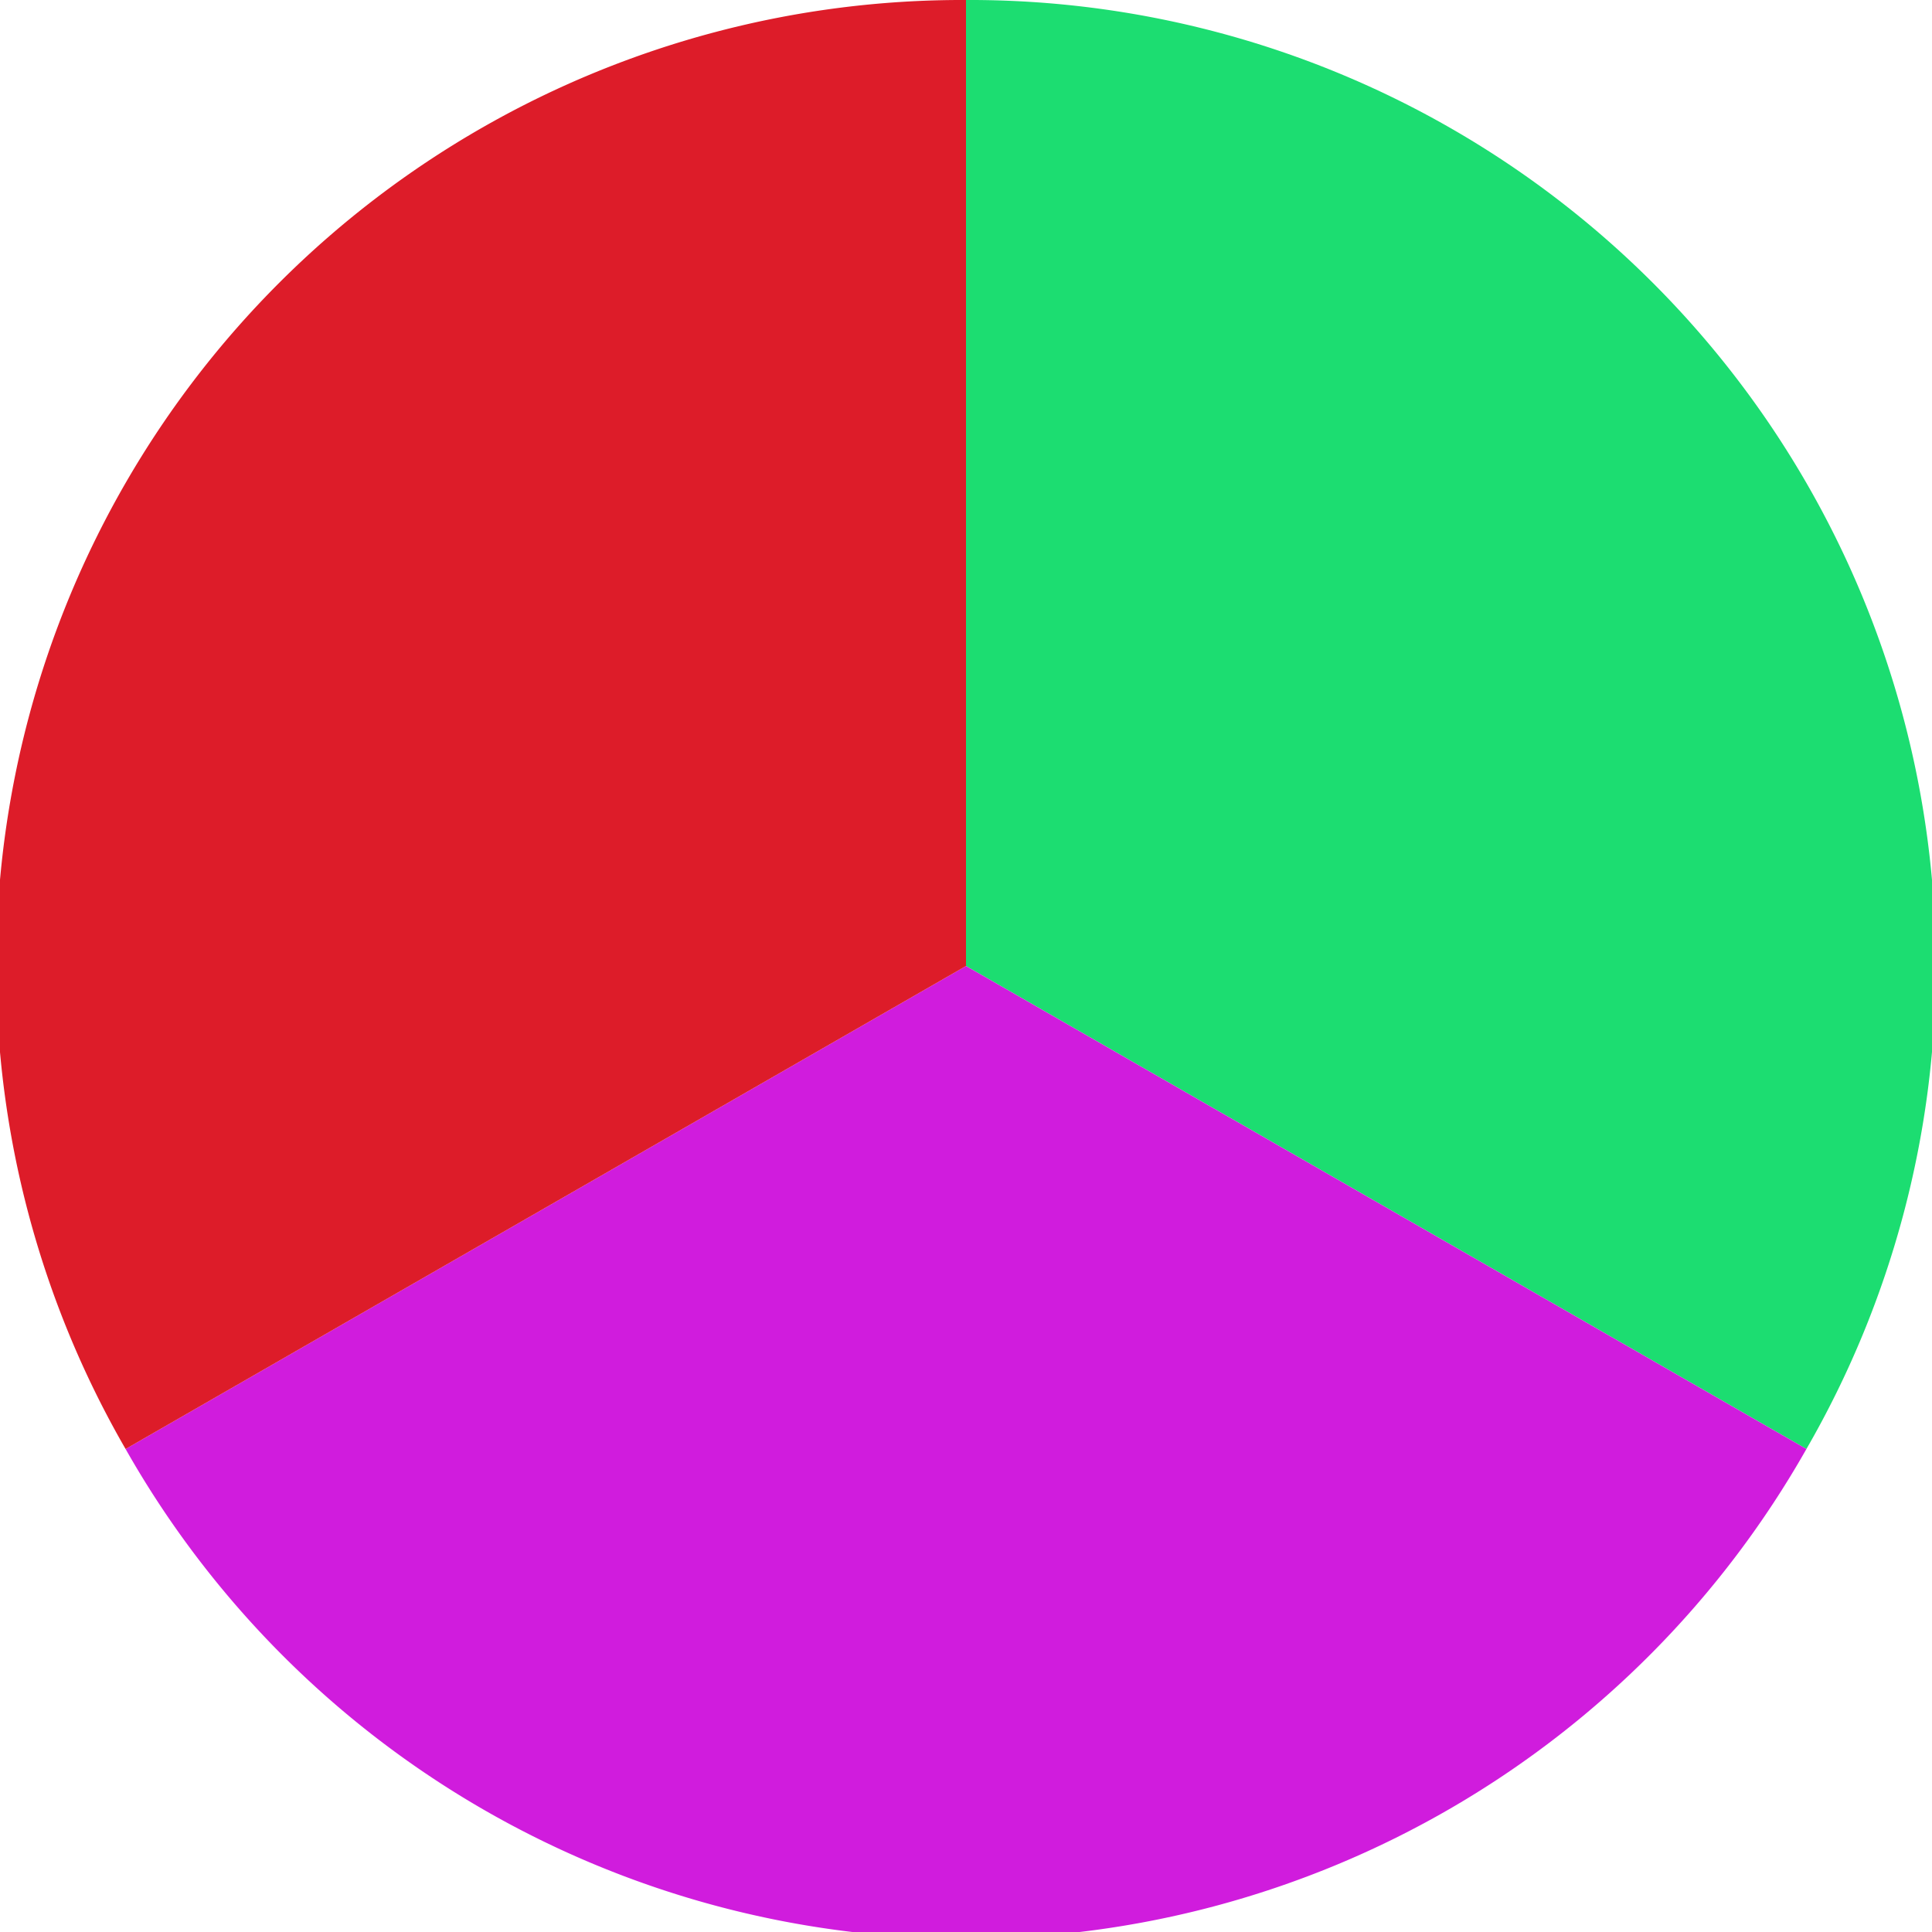
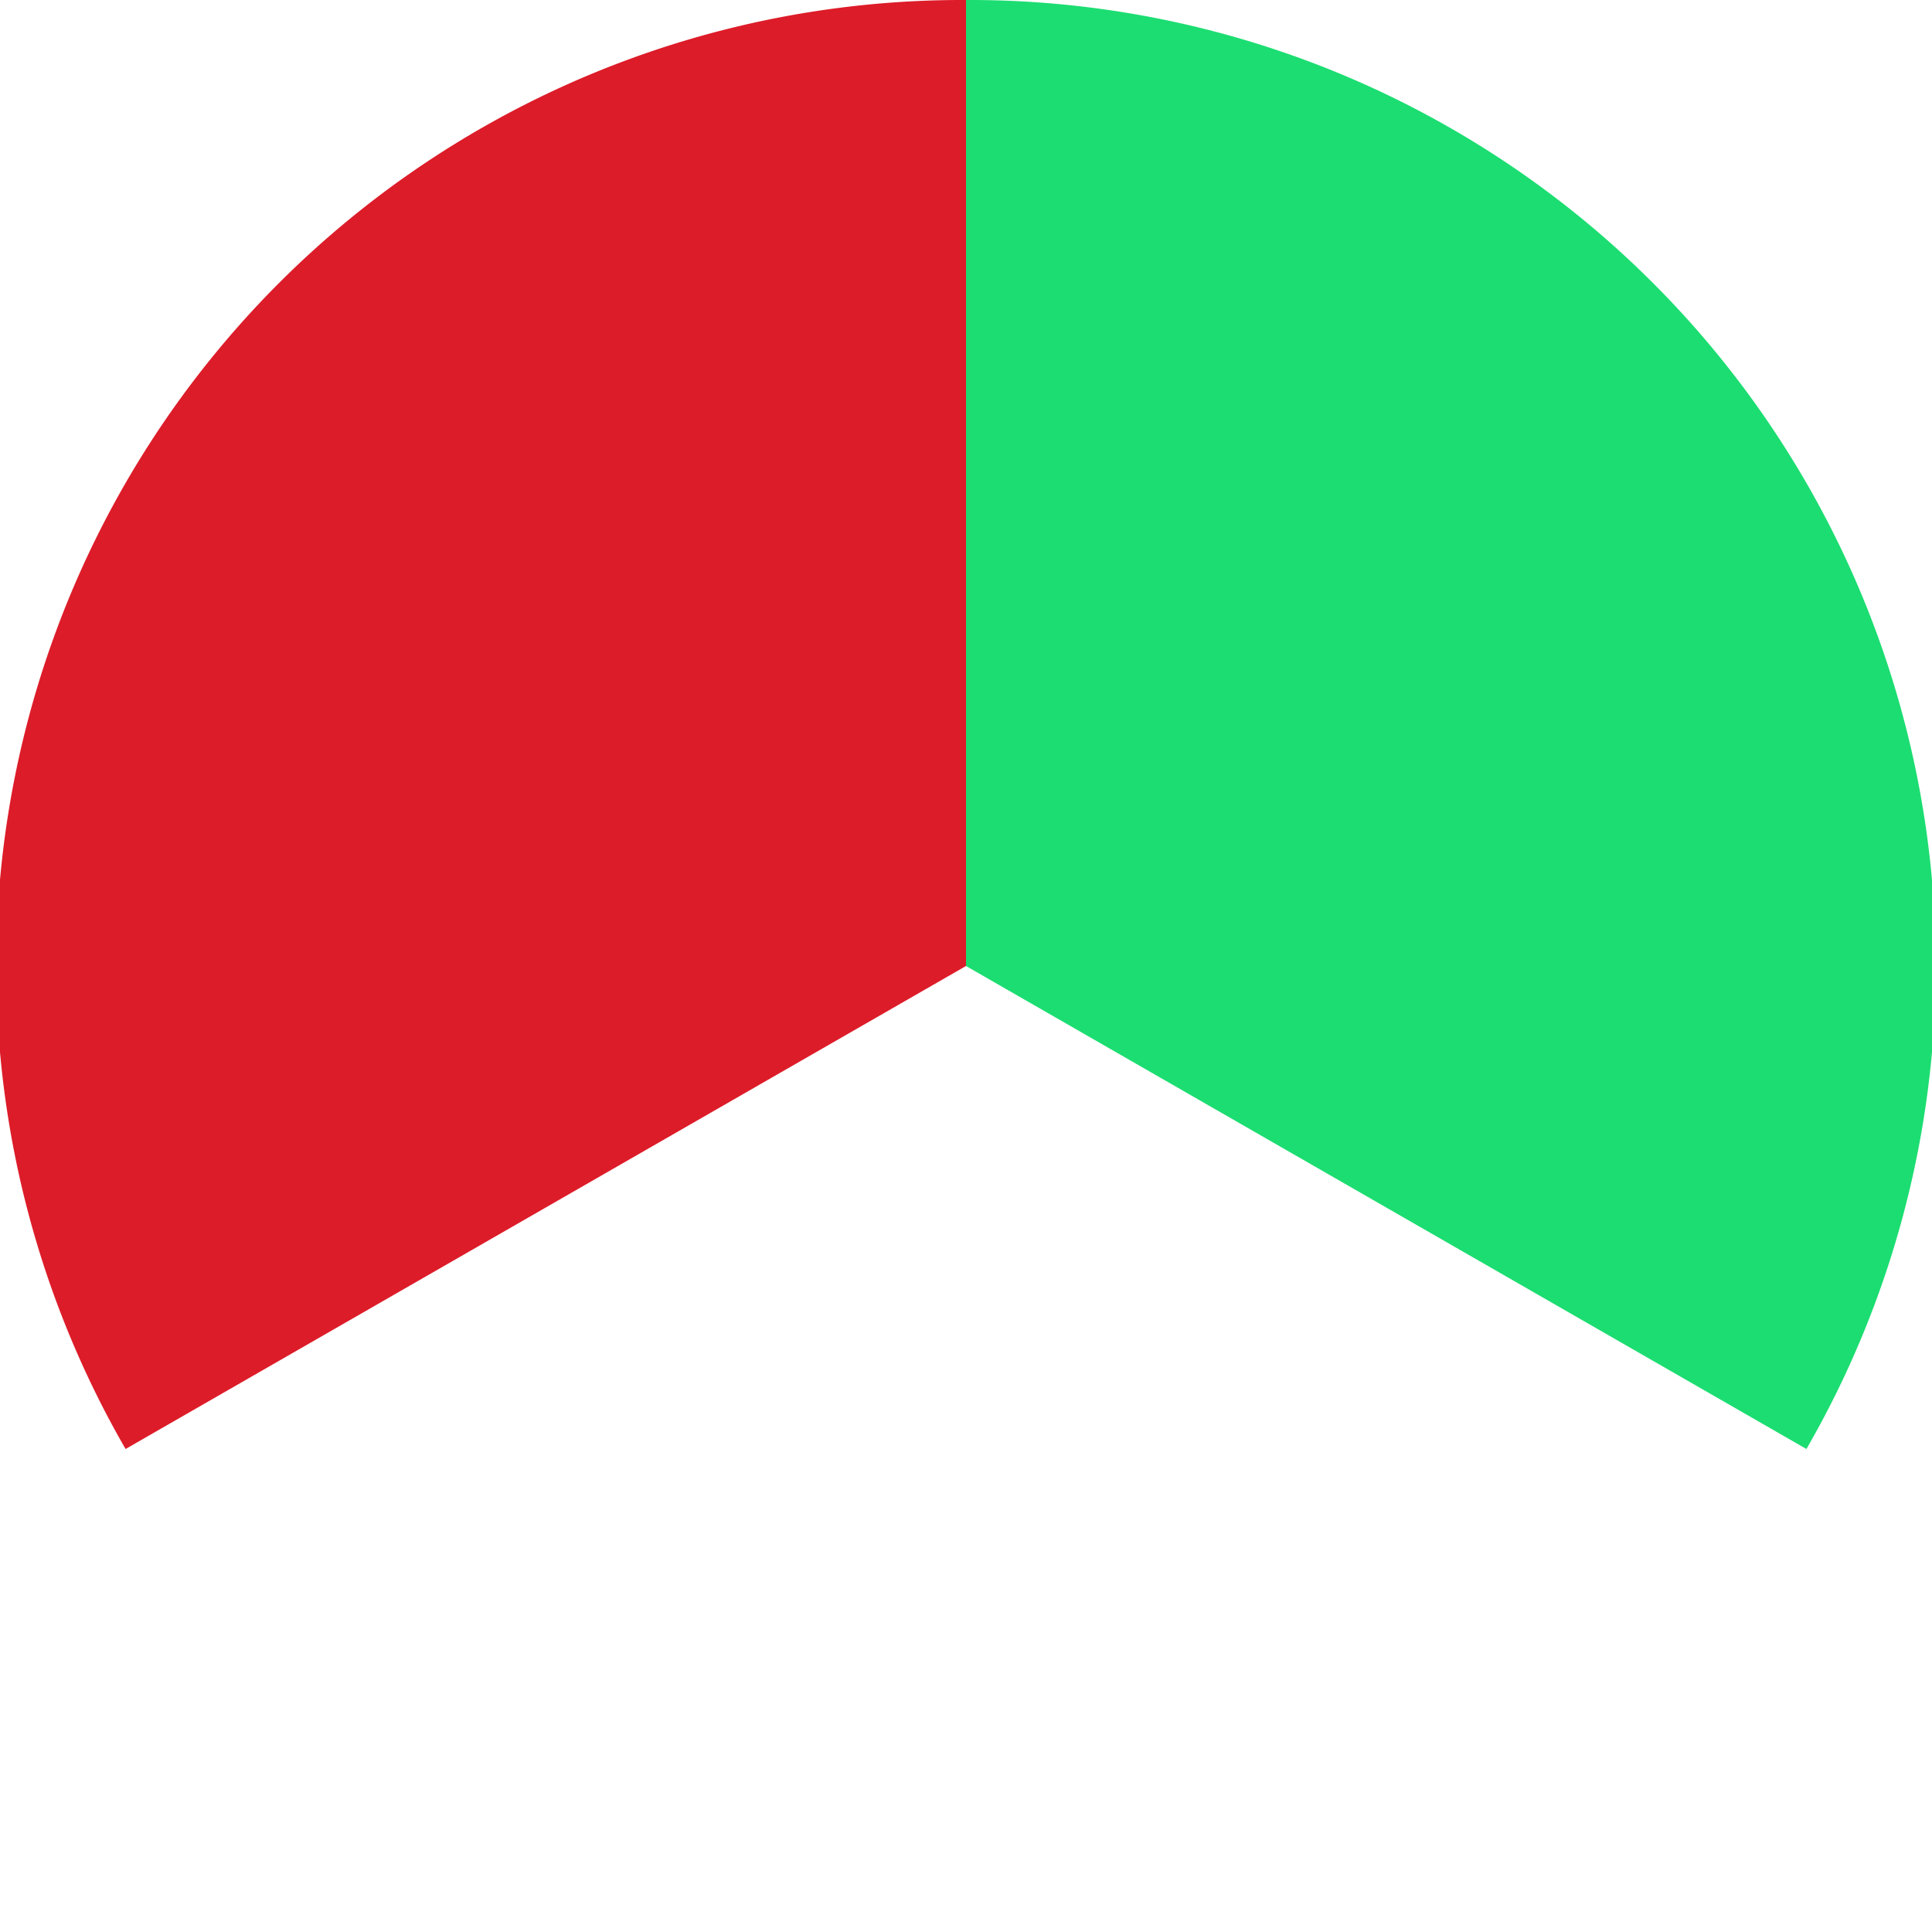
<svg xmlns="http://www.w3.org/2000/svg" width="500" height="500" viewBox="-1 -1 2 2">
  <path d="M 0 -1               A 1,1 0 0,1 0.87 0.5             L 0,0              z" fill="#1cdd71" />
-   <path d="M 0.87 0.5               A 1,1 0 0,1 -0.87 0.5             L 0,0              z" fill="#d01cdd" />
  <path d="M -0.87 0.5               A 1,1 0 0,1 -0 -1             L 0,0              z" fill="#dd1c29" />
</svg>